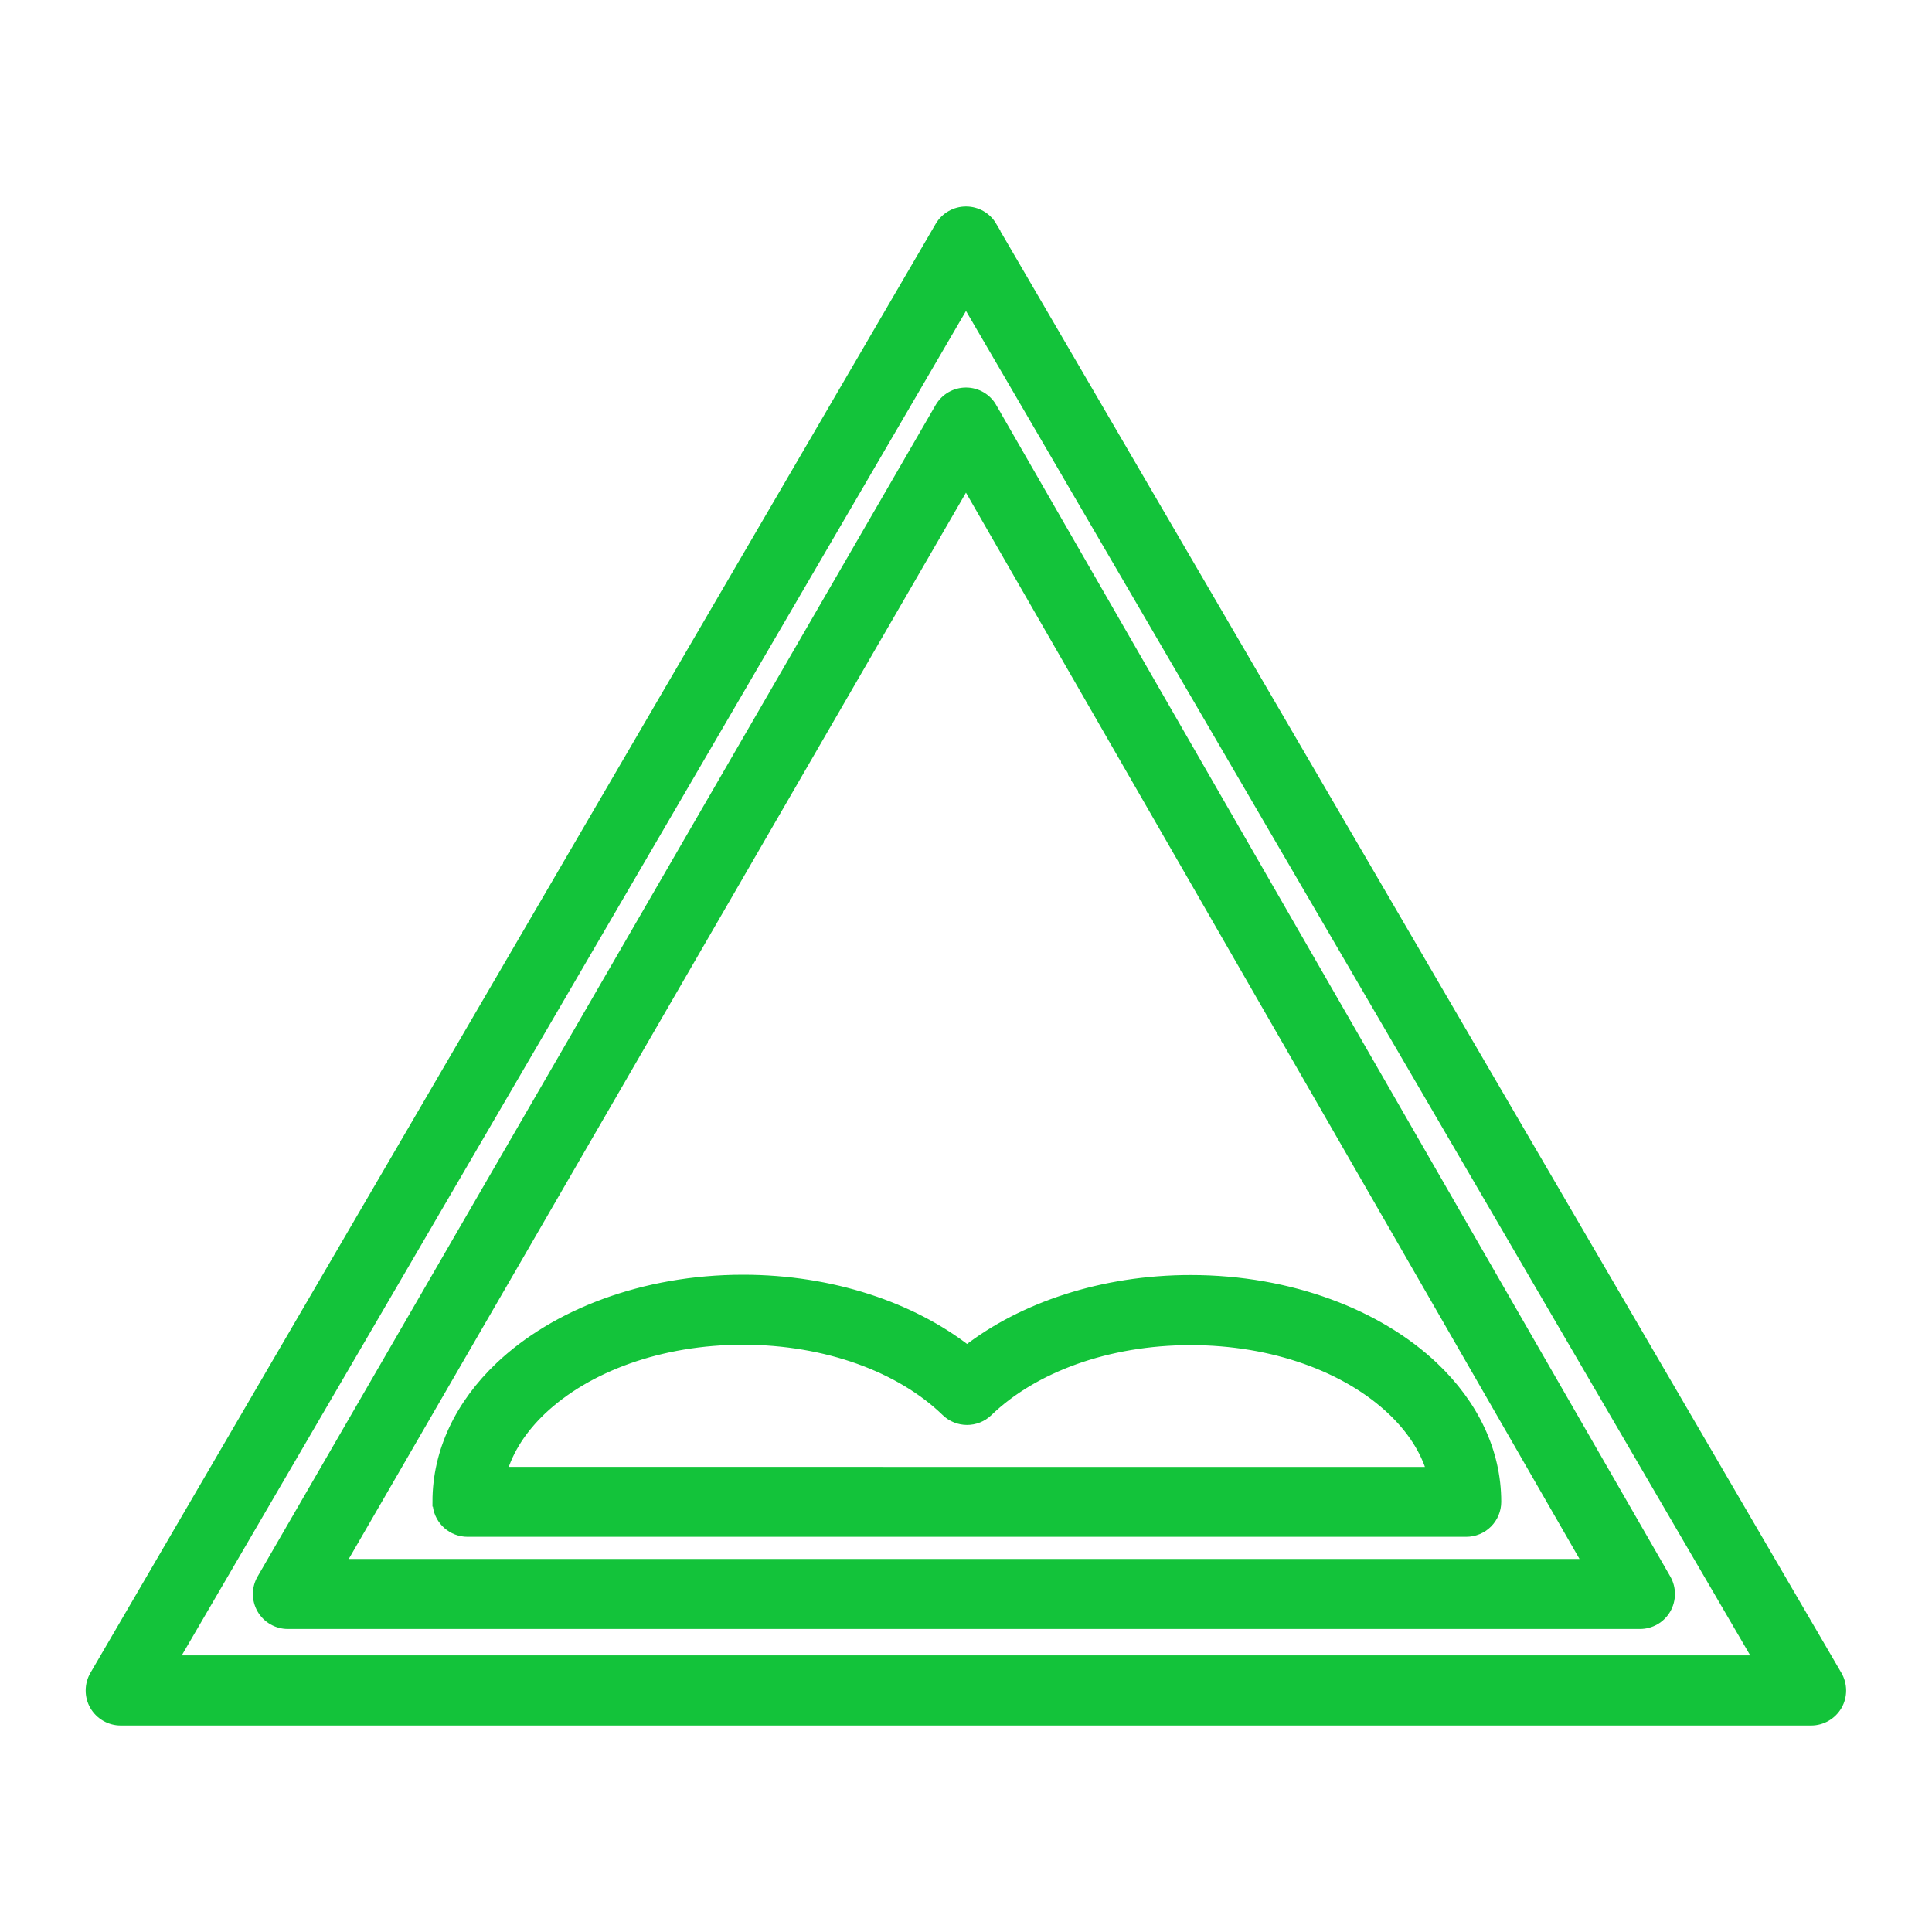
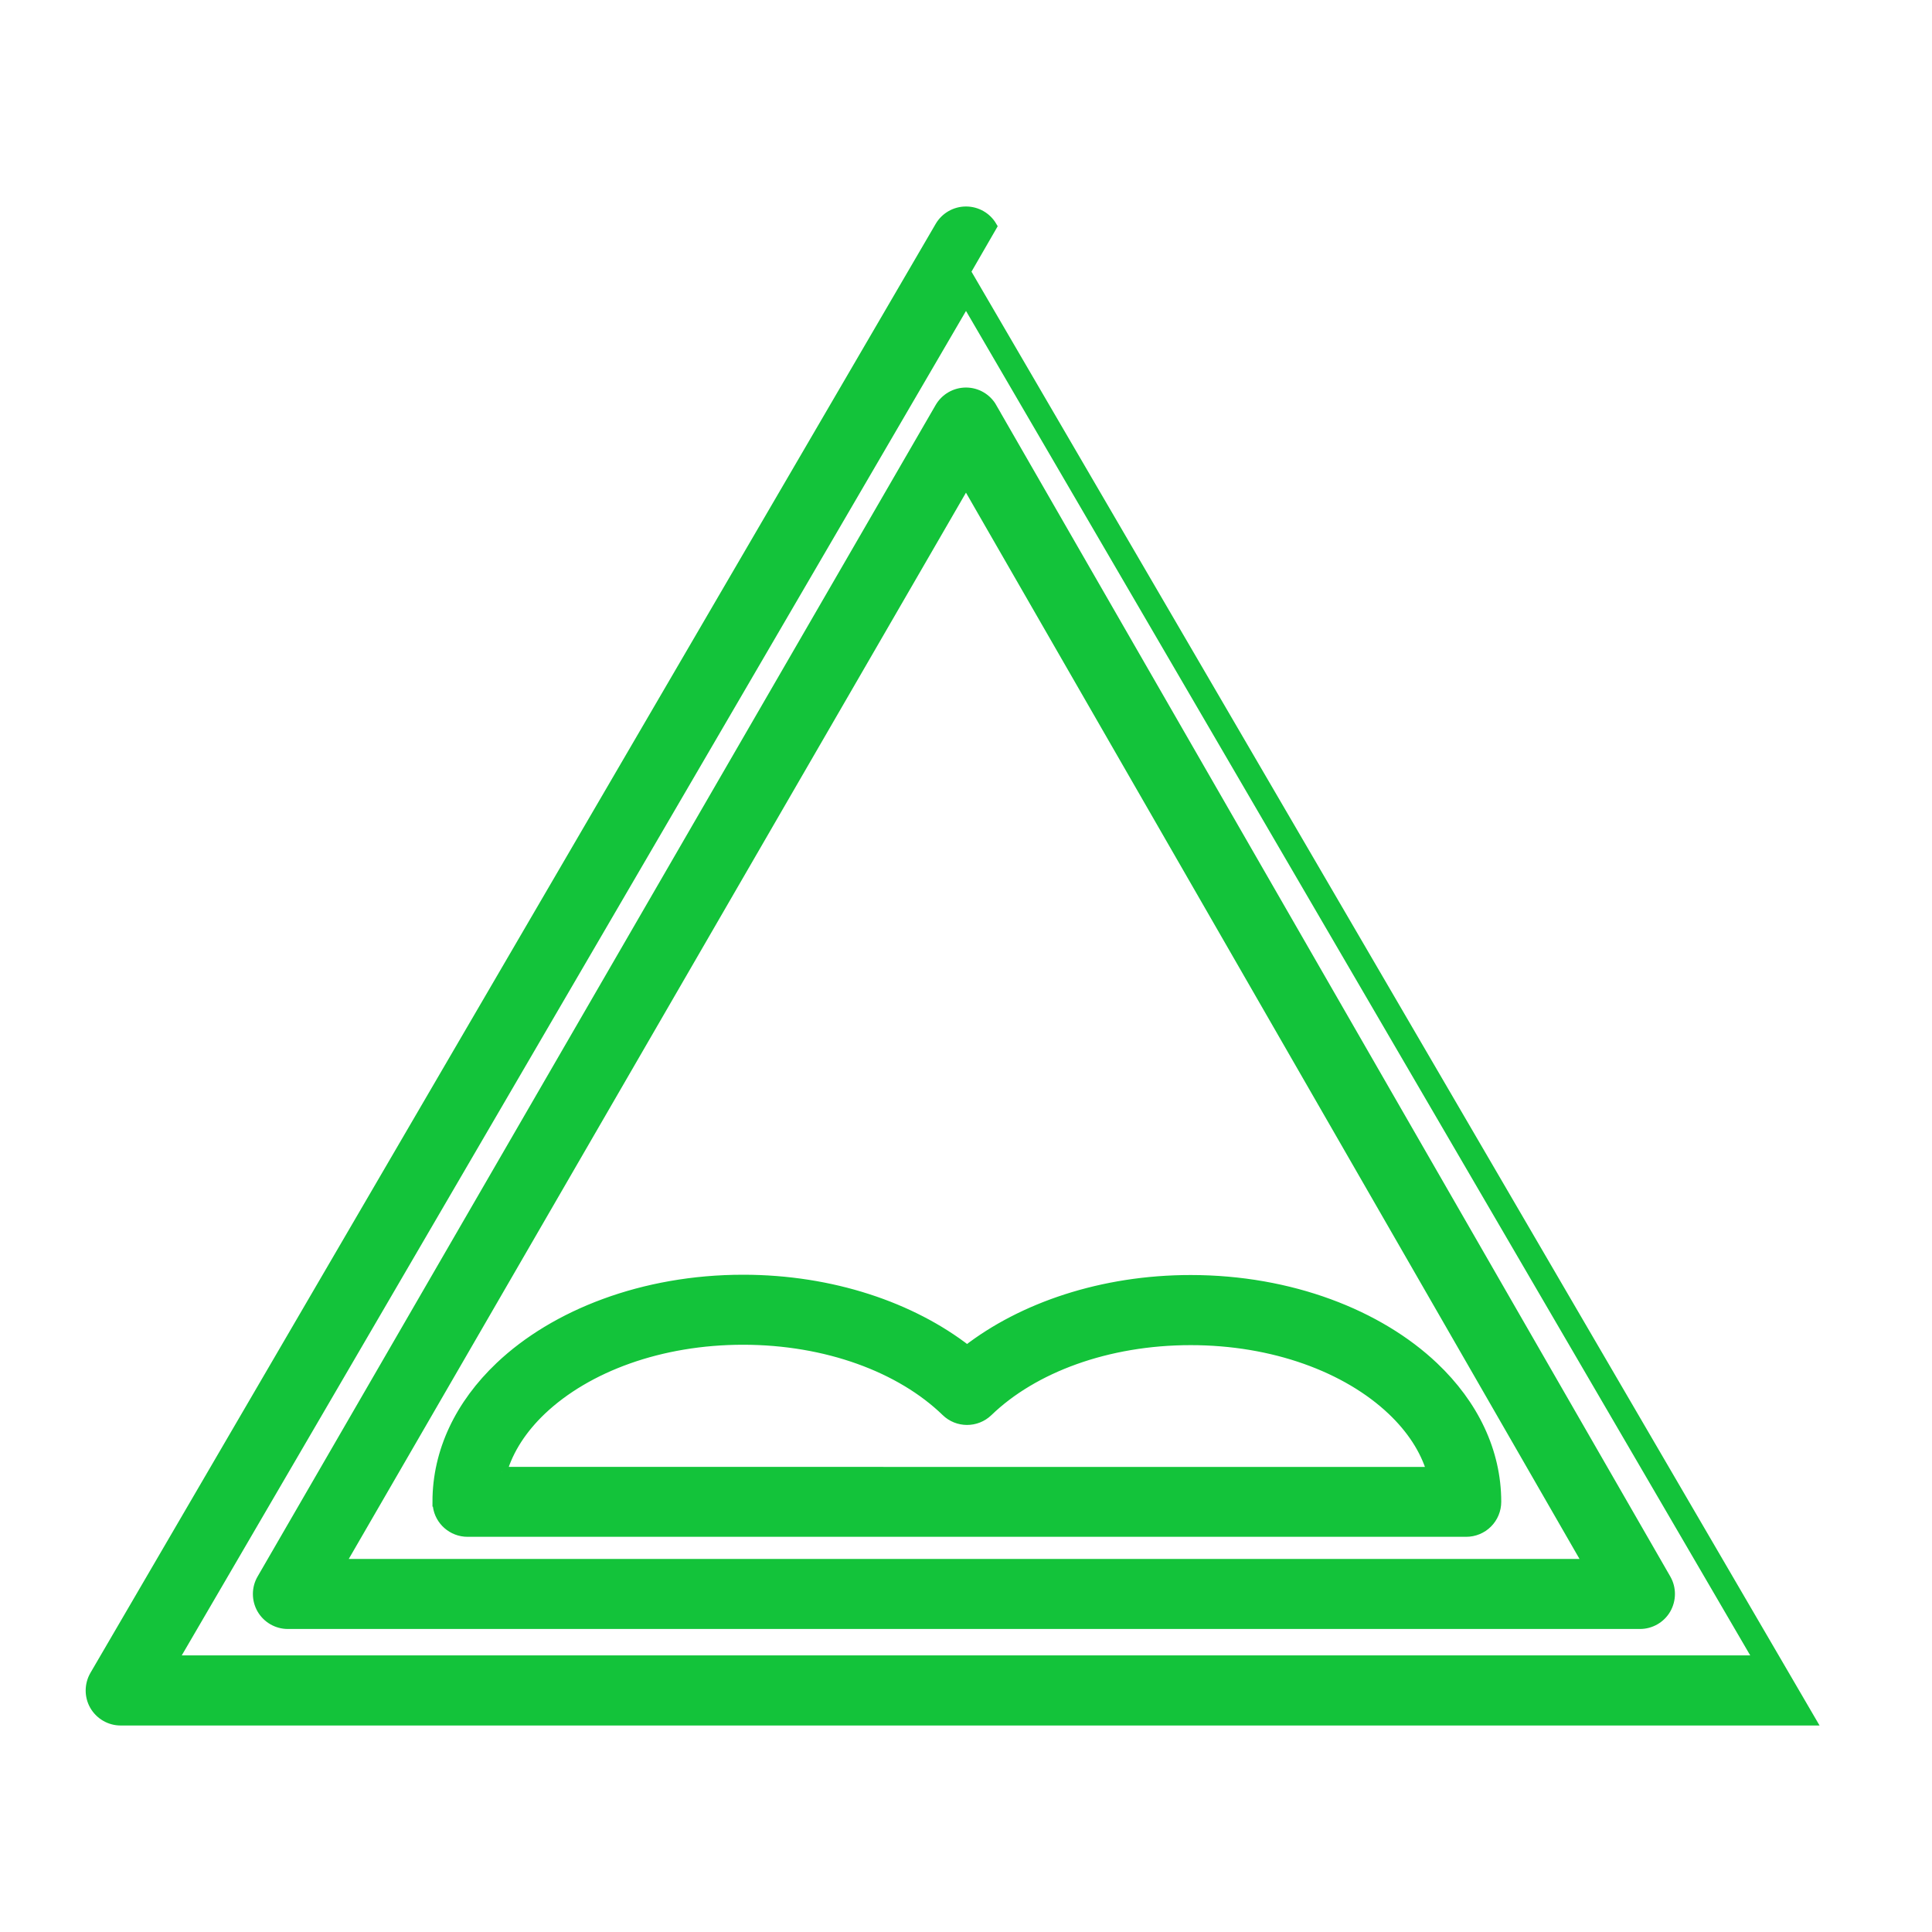
<svg xmlns="http://www.w3.org/2000/svg" viewBox="0 0 100 100" fill-rule="evenodd">
-   <path d="m51.352 11.711c-0.281-0.48-0.793-0.773-1.352-0.773-0.555 0-1.07 0.293-1.352 0.773l-43.75 75c-0.281 0.484-0.285 1.082-0.008 1.566 0.281 0.484 0.797 0.785 1.355 0.785h87.5c0.559 0 1.074-0.301 1.355-0.785 0.277-0.484 0.273-1.082-0.008-1.566l-43.75-75zm-1.352 3.887 41.027 70.336h-82.055zm1.352 5.496c-0.277-0.484-0.793-0.785-1.352-0.785s-1.074 0.297-1.355 0.781l-35.094 60.633c-0.281 0.48-0.281 1.078-0.004 1.562 0.281 0.484 0.797 0.781 1.352 0.781h69.984c0.559 0 1.074-0.297 1.352-0.777 0.277-0.484 0.281-1.078 0.004-1.562l-34.891-60.633zm-1.355 3.902 32.191 55.945h-64.57l32.383-55.945zm-27.359 52.734h-0.004c0-2.613 1.18-5.043 3.242-7 2.844-2.699 7.414-4.5 12.586-4.5 4.606 0 8.738 1.43 11.594 3.648 2.856-2.211 6.981-3.633 11.574-3.633 5.168 0 9.738 1.797 12.582 4.496 2.059 1.953 3.242 4.383 3.242 6.992 0 0.414-0.164 0.812-0.457 1.105-0.293 0.293-0.691 0.457-1.105 0.457h-51.691c-0.789 0-1.445-0.586-1.547-1.344l-0.016-0.227zm3.352-1.555c0.34-1.168 1.059-2.246 2.039-3.18 2.352-2.231 6.156-3.641 10.43-3.641 4.32 0 8.164 1.438 10.508 3.711 0.602 0.586 1.566 0.586 2.172 0.004 2.344-2.266 6.18-3.695 10.492-3.695 4.273 0 8.082 1.406 10.43 3.637 0.977 0.93 1.695 2 2.039 3.168l-48.113-0.004z" fill-rule="evenodd" fill="#13c33a" stroke-width="0.5" stroke="#13c33a" />
+   <path d="m51.352 11.711c-0.281-0.48-0.793-0.773-1.352-0.773-0.555 0-1.07 0.293-1.352 0.773l-43.75 75c-0.281 0.484-0.285 1.082-0.008 1.566 0.281 0.484 0.797 0.785 1.355 0.785h87.5l-43.75-75zm-1.352 3.887 41.027 70.336h-82.055zm1.352 5.496c-0.277-0.484-0.793-0.785-1.352-0.785s-1.074 0.297-1.355 0.781l-35.094 60.633c-0.281 0.48-0.281 1.078-0.004 1.562 0.281 0.484 0.797 0.781 1.352 0.781h69.984c0.559 0 1.074-0.297 1.352-0.777 0.277-0.484 0.281-1.078 0.004-1.562l-34.891-60.633zm-1.355 3.902 32.191 55.945h-64.57l32.383-55.945zm-27.359 52.734h-0.004c0-2.613 1.18-5.043 3.242-7 2.844-2.699 7.414-4.5 12.586-4.5 4.606 0 8.738 1.43 11.594 3.648 2.856-2.211 6.981-3.633 11.574-3.633 5.168 0 9.738 1.797 12.582 4.496 2.059 1.953 3.242 4.383 3.242 6.992 0 0.414-0.164 0.812-0.457 1.105-0.293 0.293-0.691 0.457-1.105 0.457h-51.691c-0.789 0-1.445-0.586-1.547-1.344l-0.016-0.227zm3.352-1.555c0.34-1.168 1.059-2.246 2.039-3.18 2.352-2.231 6.156-3.641 10.43-3.641 4.32 0 8.164 1.438 10.508 3.711 0.602 0.586 1.566 0.586 2.172 0.004 2.344-2.266 6.18-3.695 10.492-3.695 4.273 0 8.082 1.406 10.43 3.637 0.977 0.93 1.695 2 2.039 3.168l-48.113-0.004z" fill-rule="evenodd" fill="#13c33a" stroke-width="0.5" stroke="#13c33a" />
</svg>